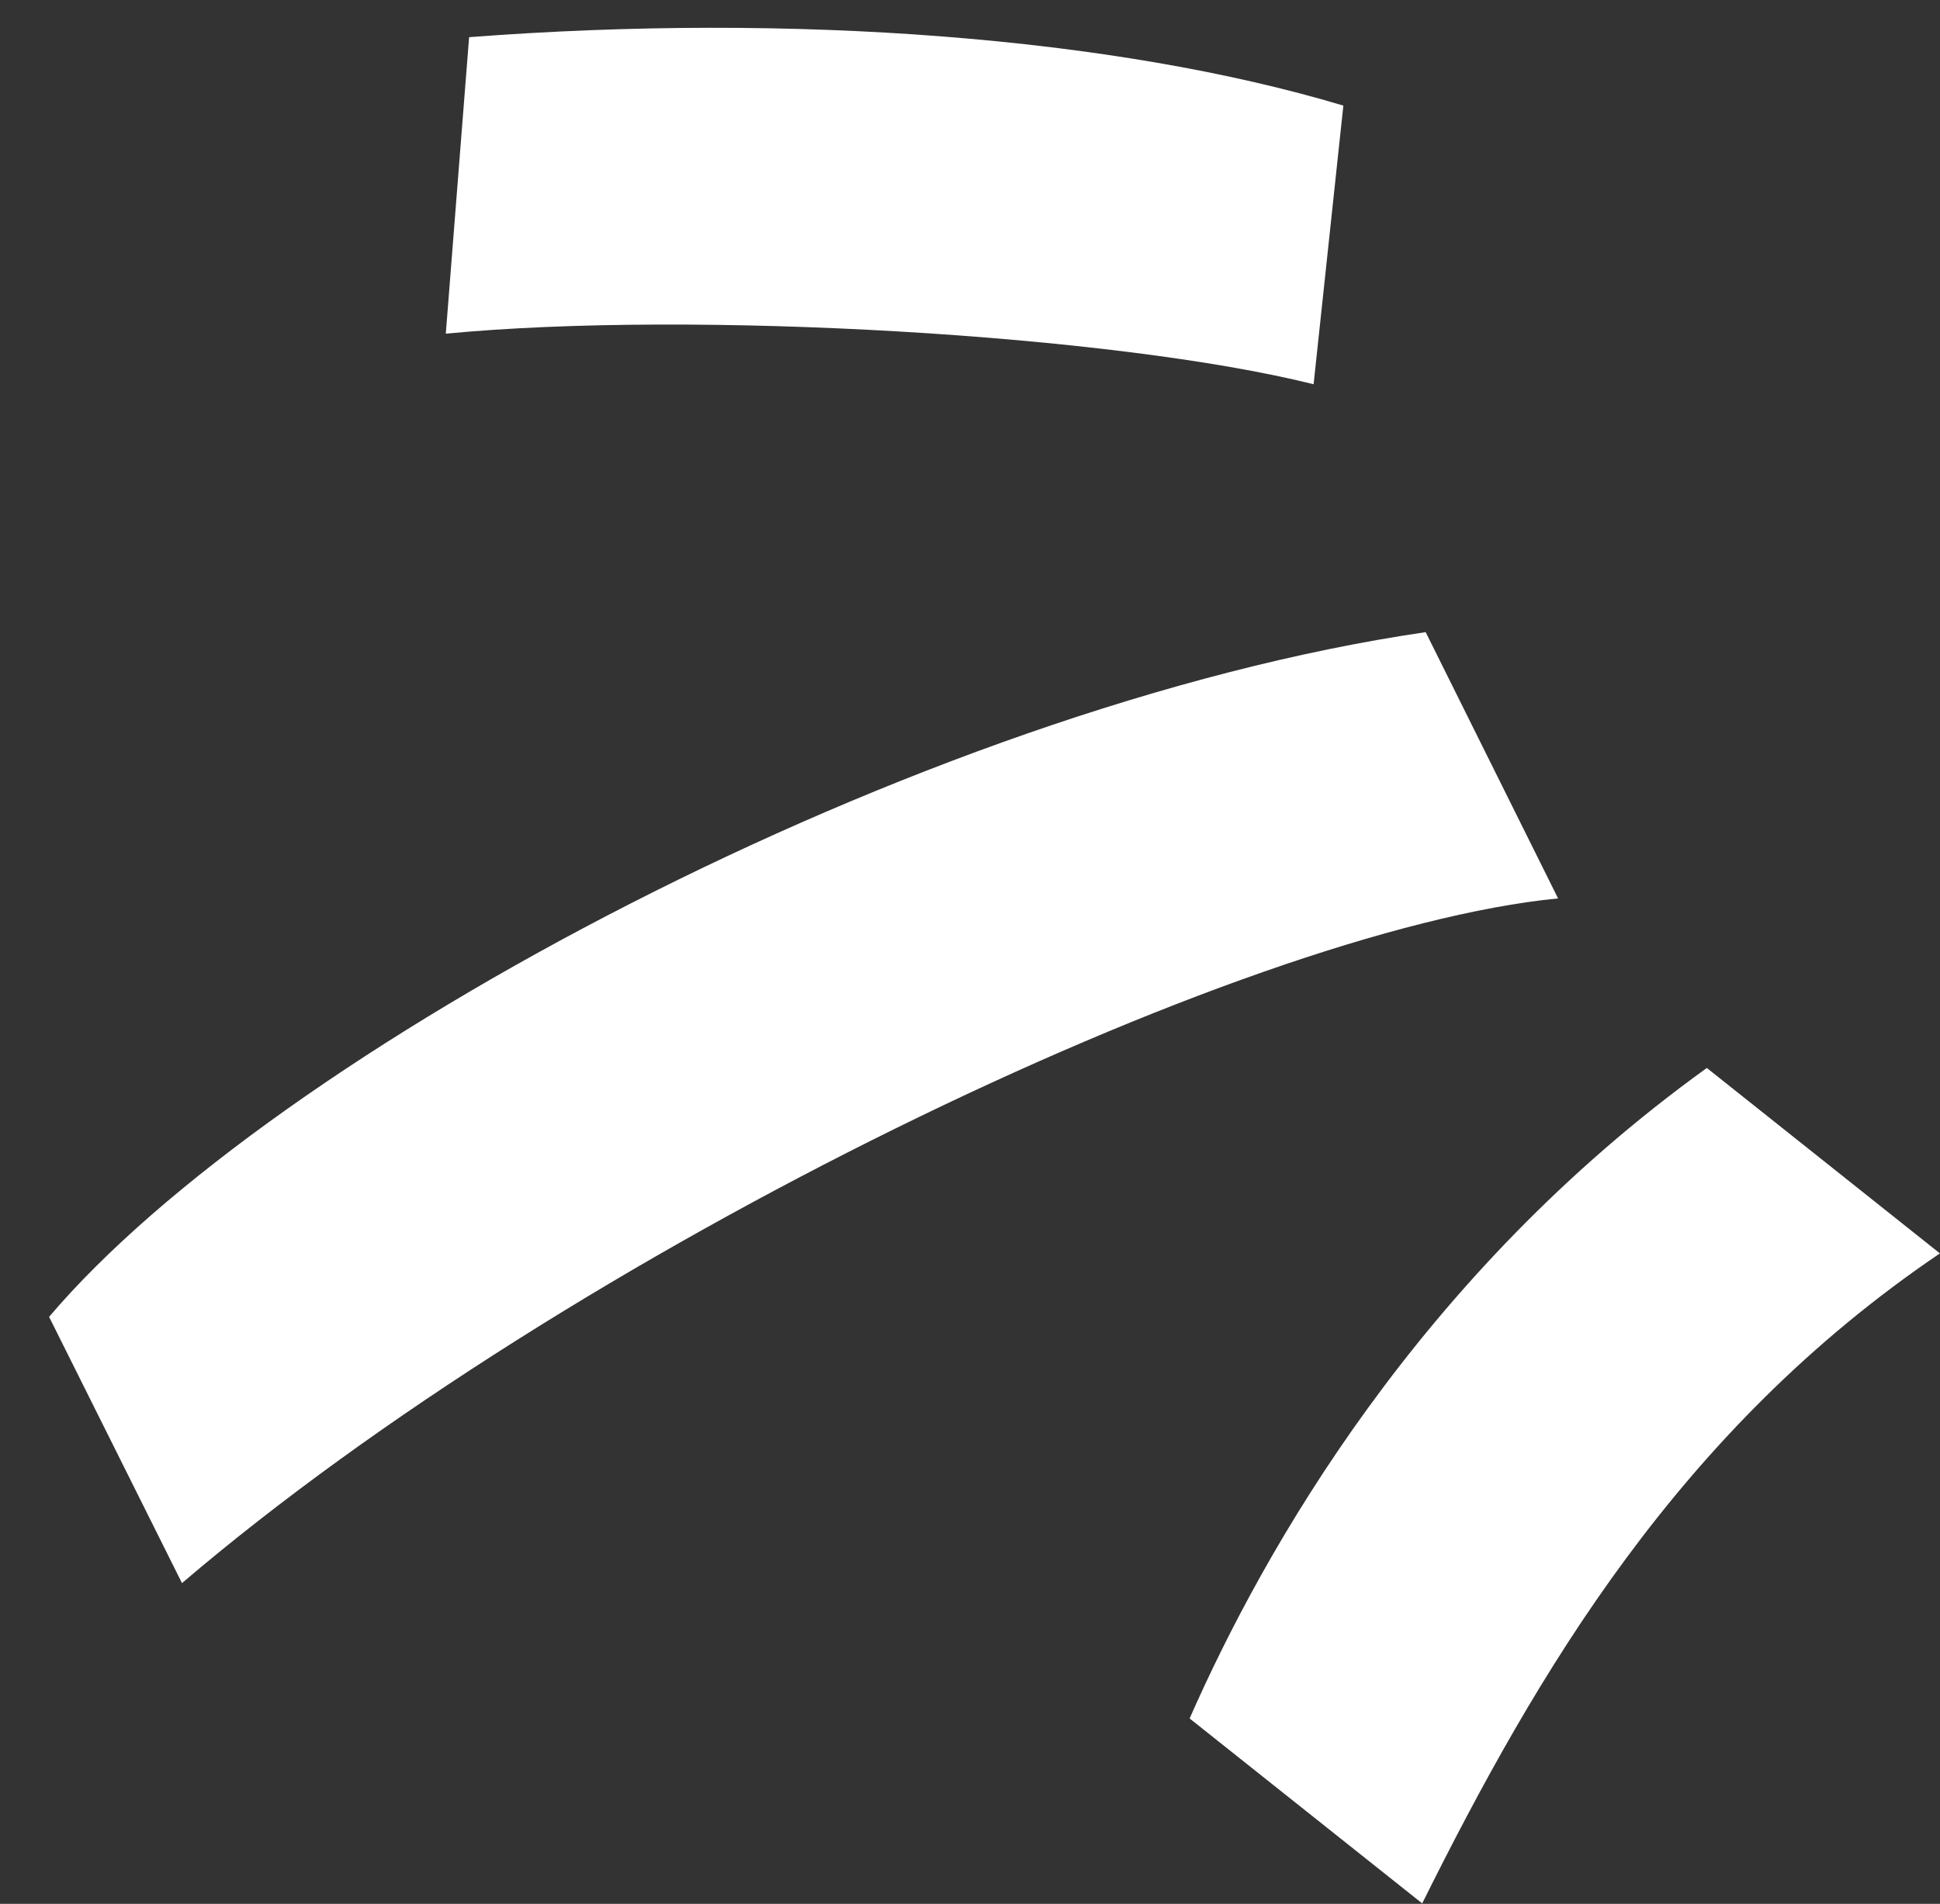
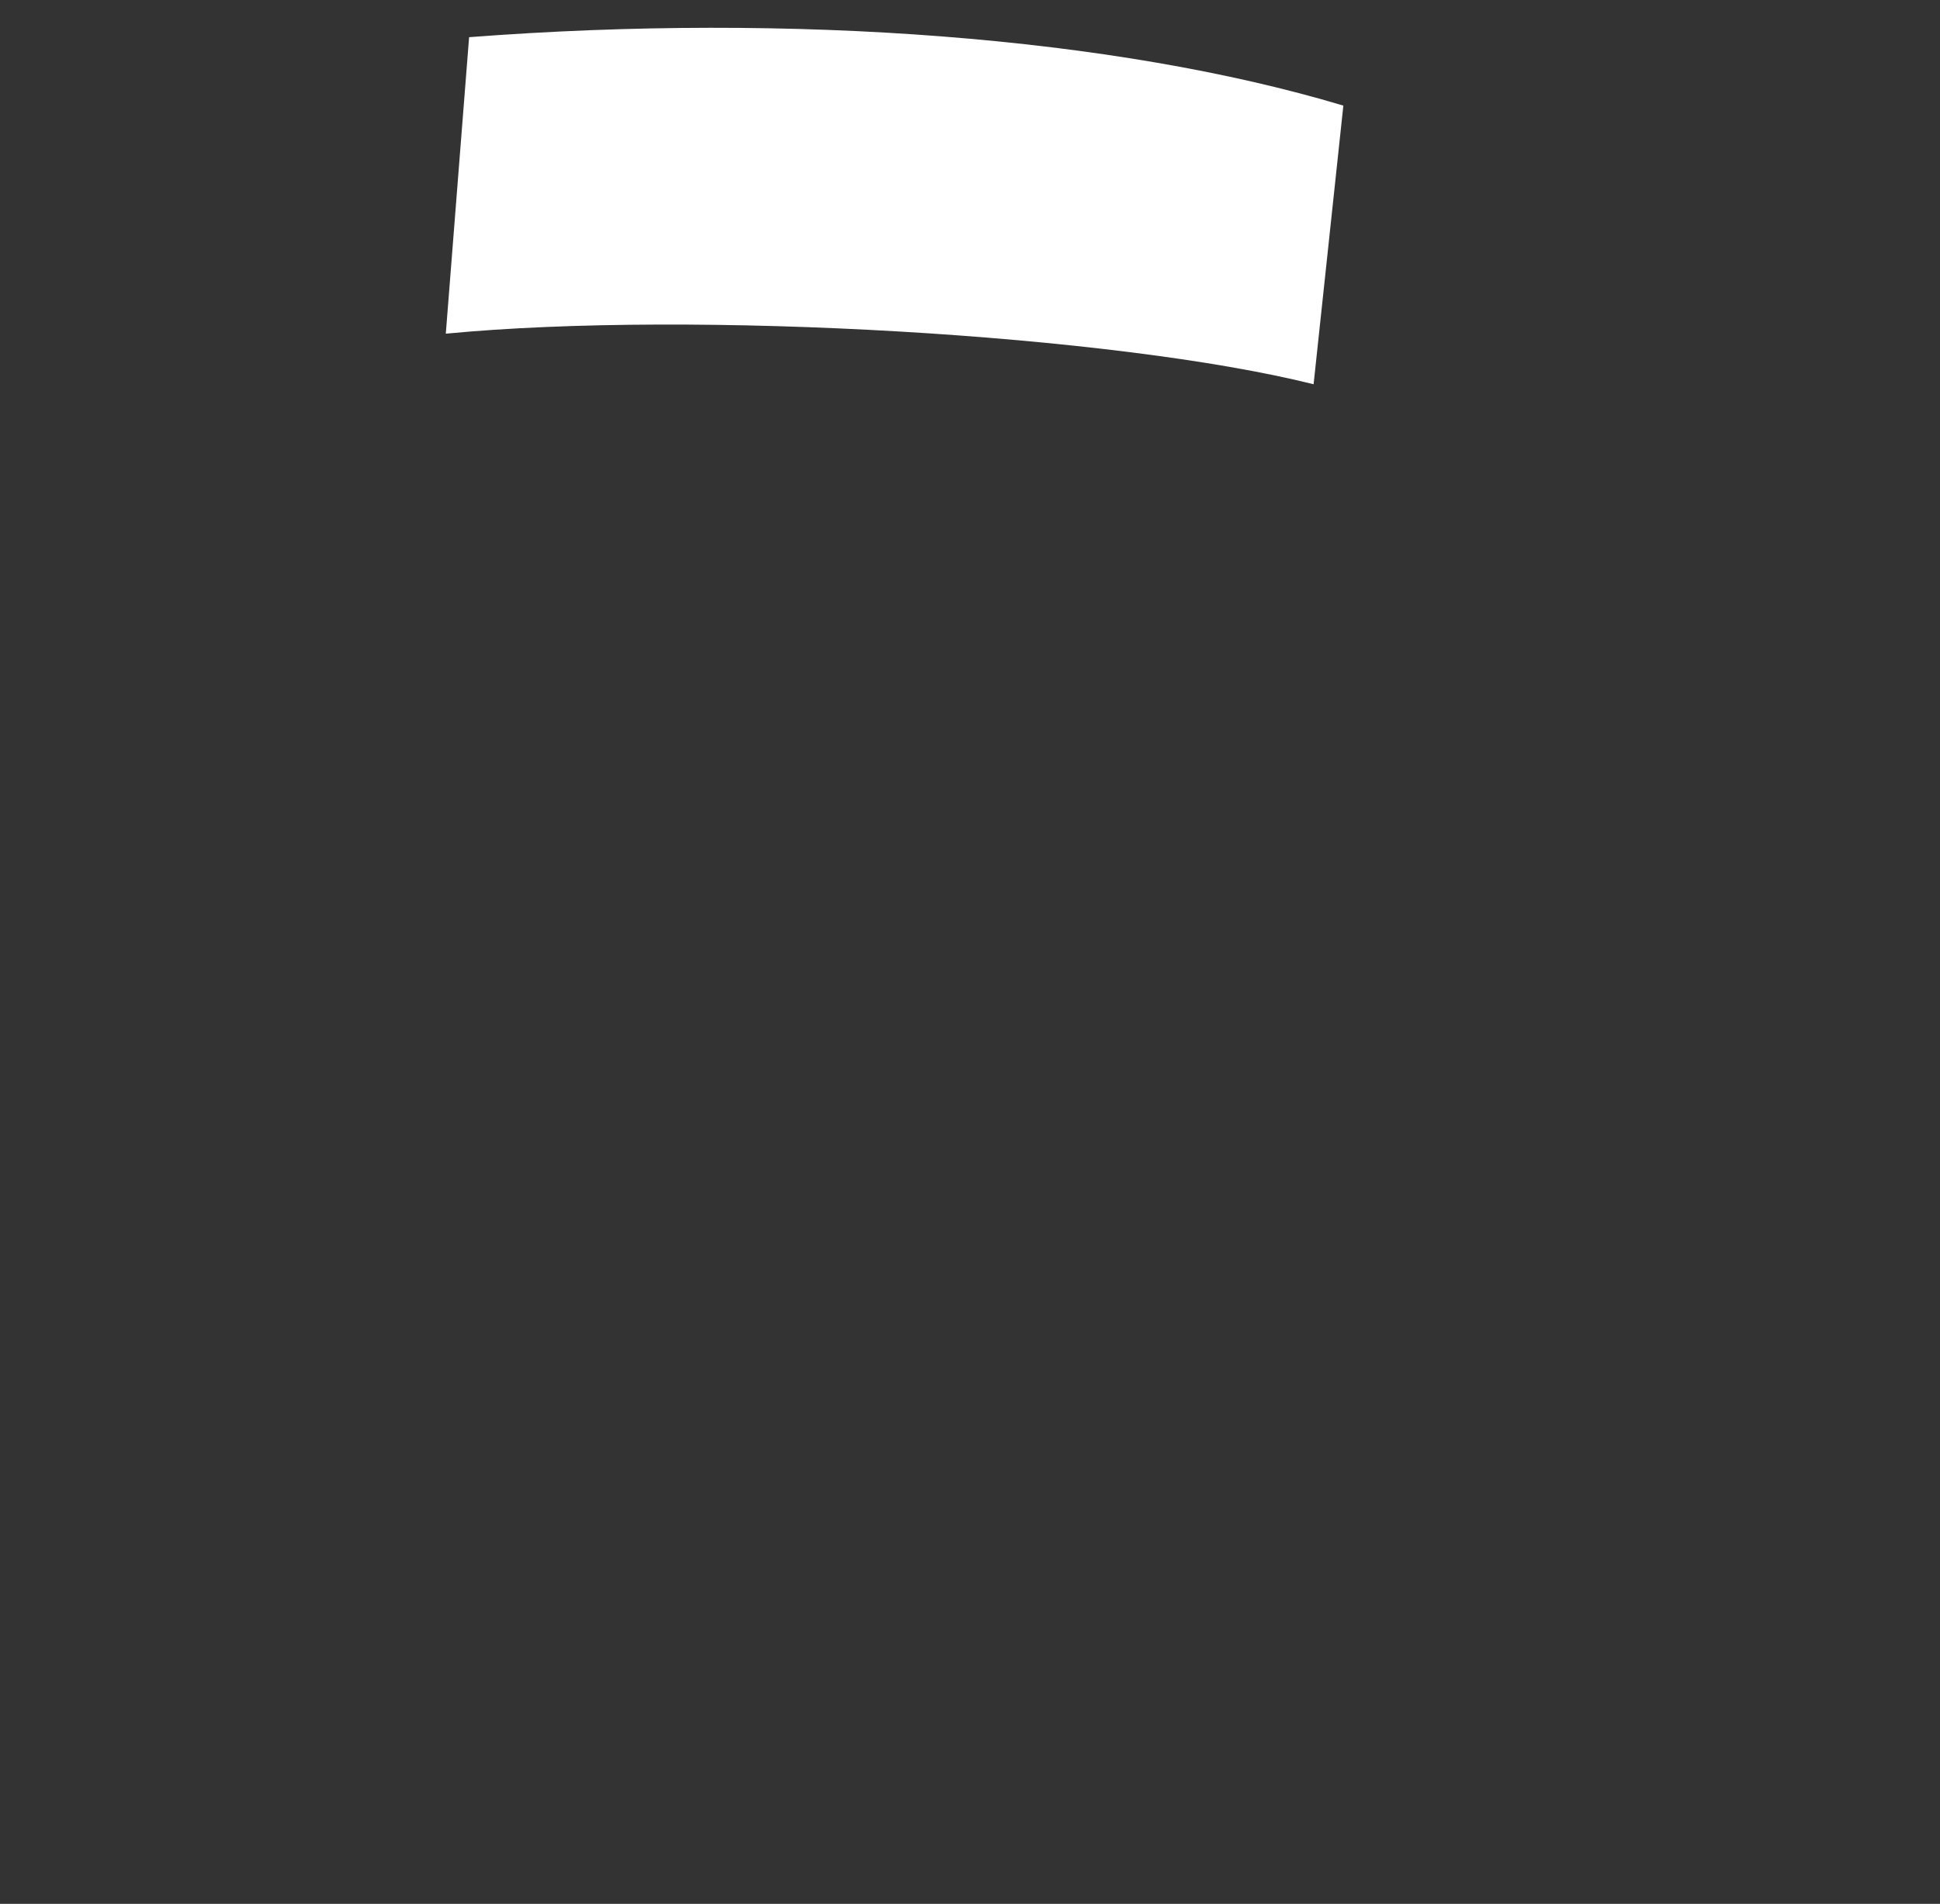
<svg xmlns="http://www.w3.org/2000/svg" width="39.122" height="38.399" viewBox="0 0 39.122 38.399" fill="none">
  <rect x="0" y="0" width="39.122" height="38.399" fill="#333333" stroke="none" />
  <desc>
			Created with Pixso.
	</desc>
  <defs />
-   <path id="Rectangle 22438" d="M31.42 18.12C24.99 18.75 11.49 25.25 3.67 31.93L0.99 26.56C5.49 21.25 18.49 14.25 28.75 12.75L31.42 18.12Z" fill="#FFFFFF" fill-opacity="1" fill-rule="nonzero" />
  <path id="Rectangle 22439" d="M26.49 7.75C22.49 6.75 13.99 6.25 8.99 6.73L9.46 0.75C15.99 0.25 22.49 0.75 27.09 2.13L26.49 7.75Z" fill="#FFFFFF" fill-opacity="1" fill-rule="nonzero" />
-   <path id="Rectangle 22440" d="M39.12 25.28C33.85 28.85 30.99 33.75 28.68 38.39L23.99 34.66C25.49 31.25 28.63 25.71 34.42 21.54L39.12 25.28Z" fill="#FFFFFF" fill-opacity="1" fill-rule="nonzero" />
</svg>